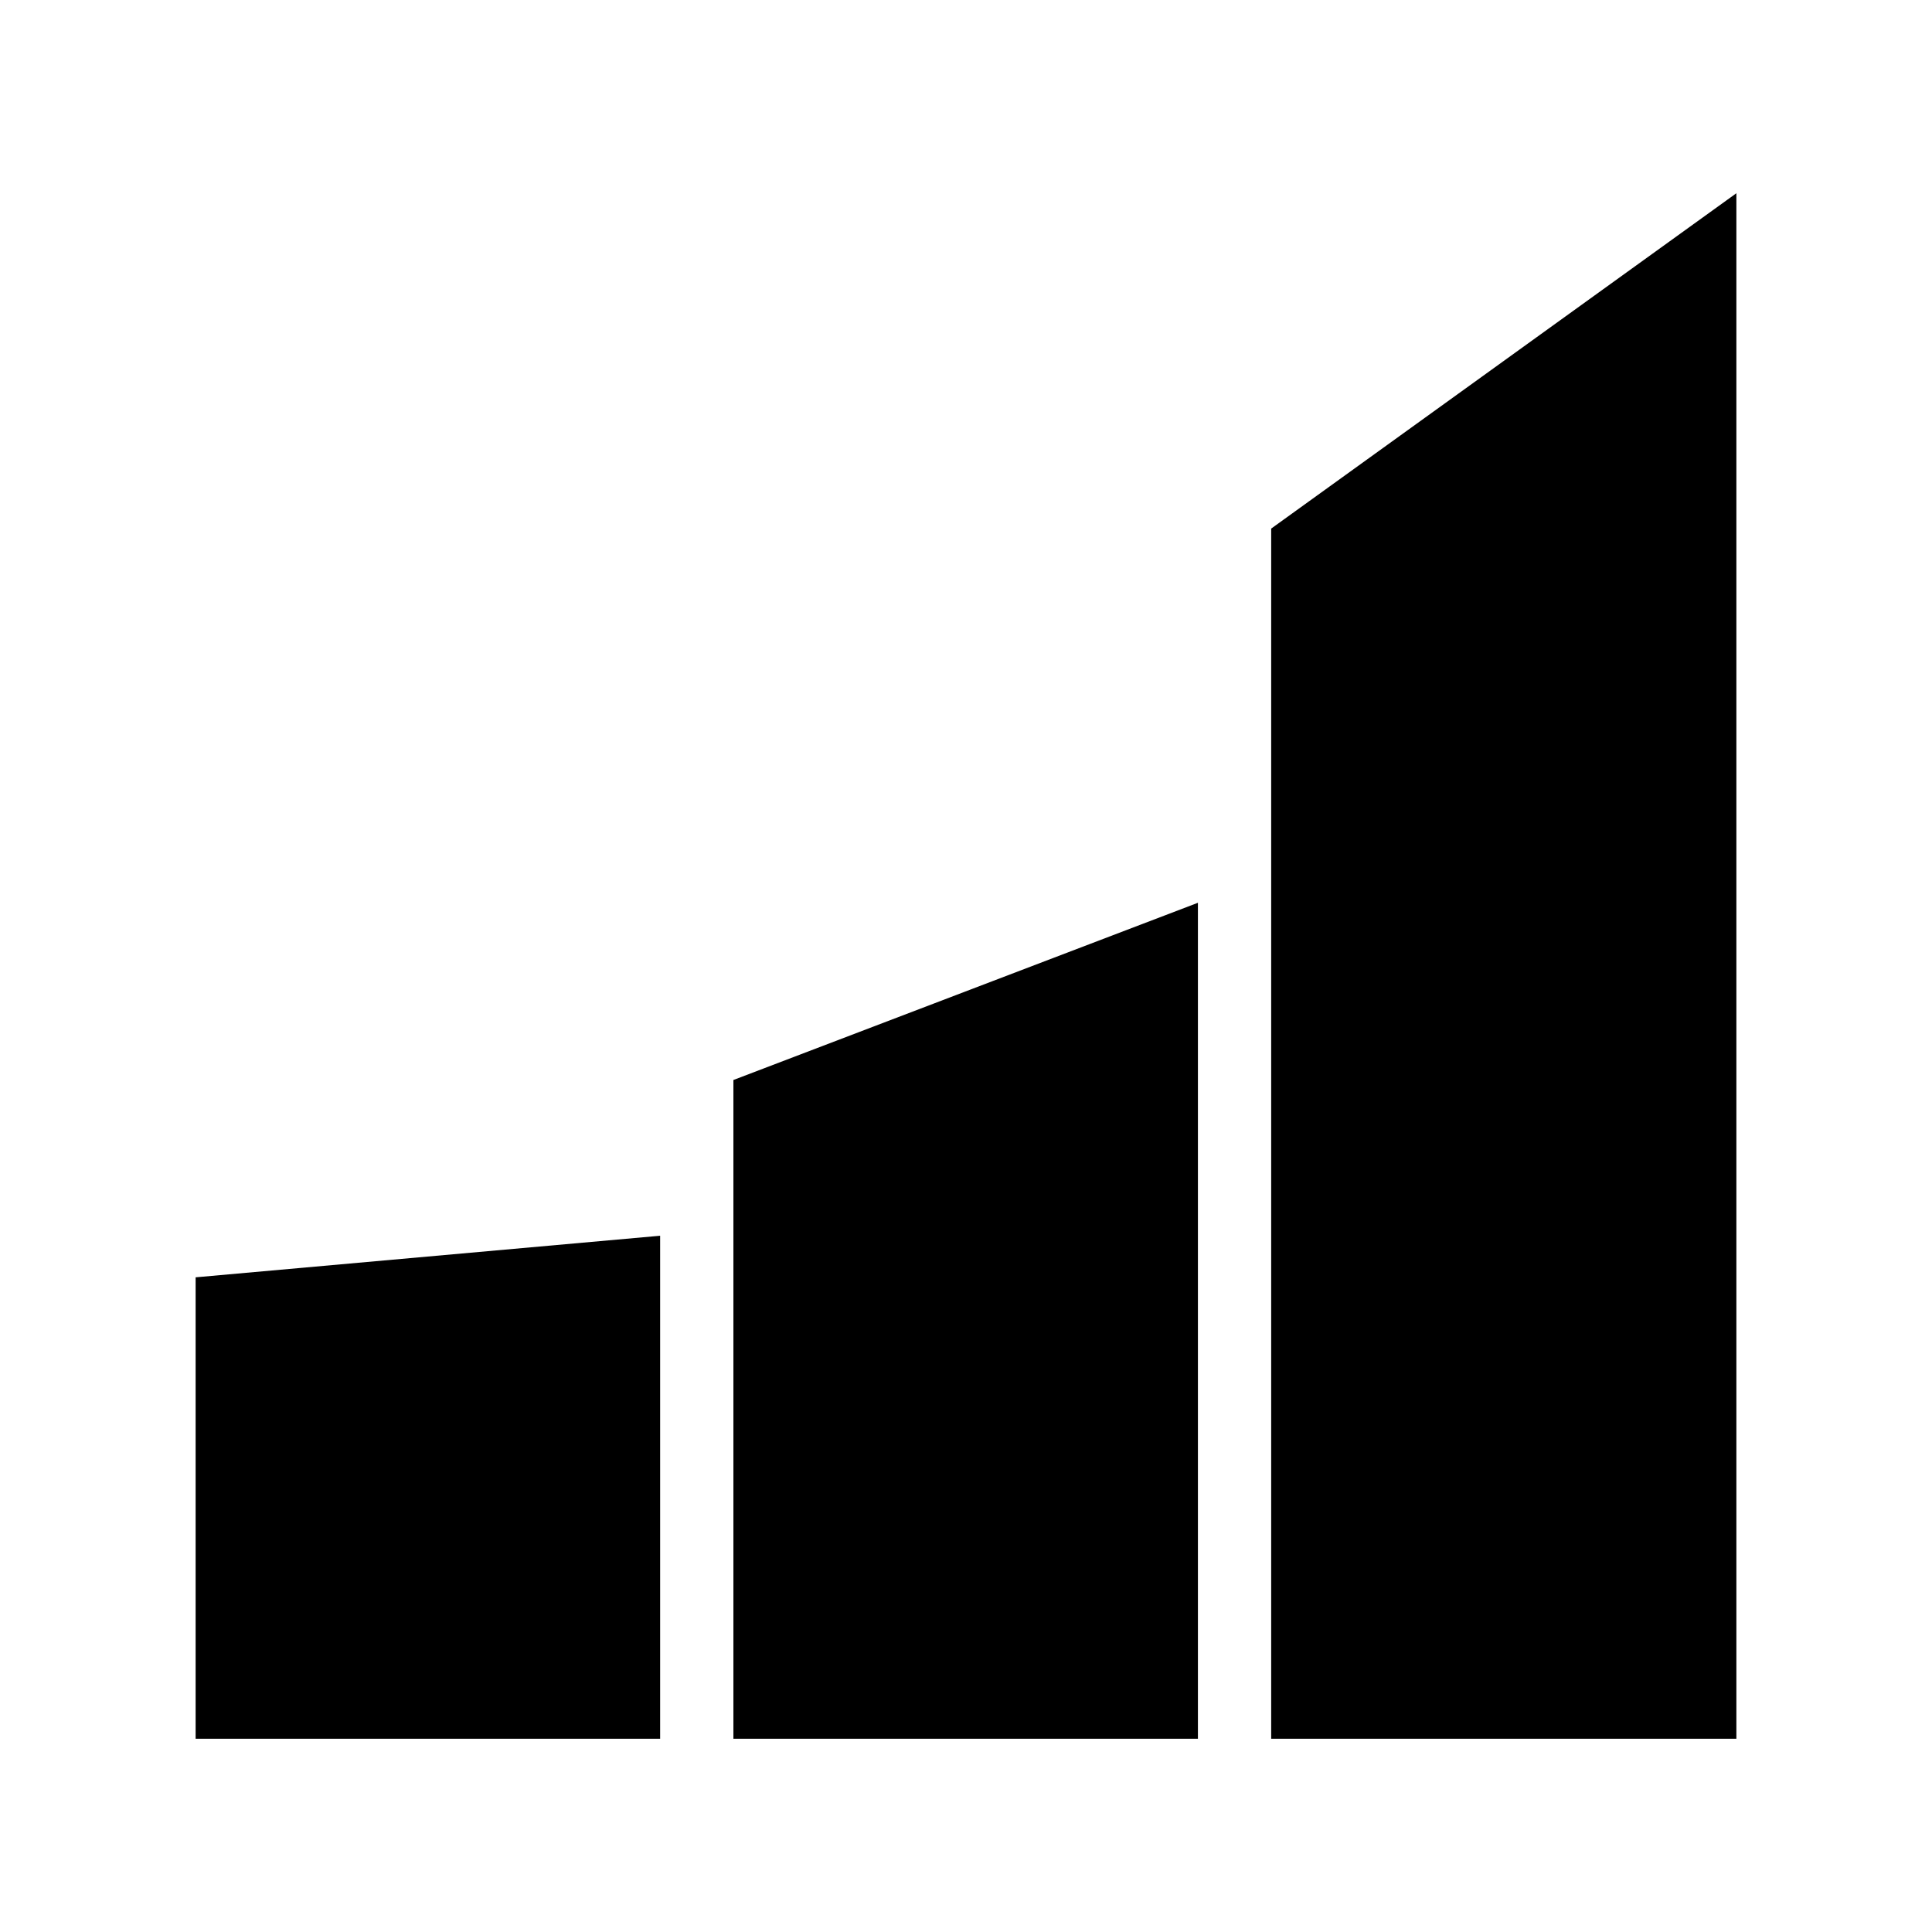
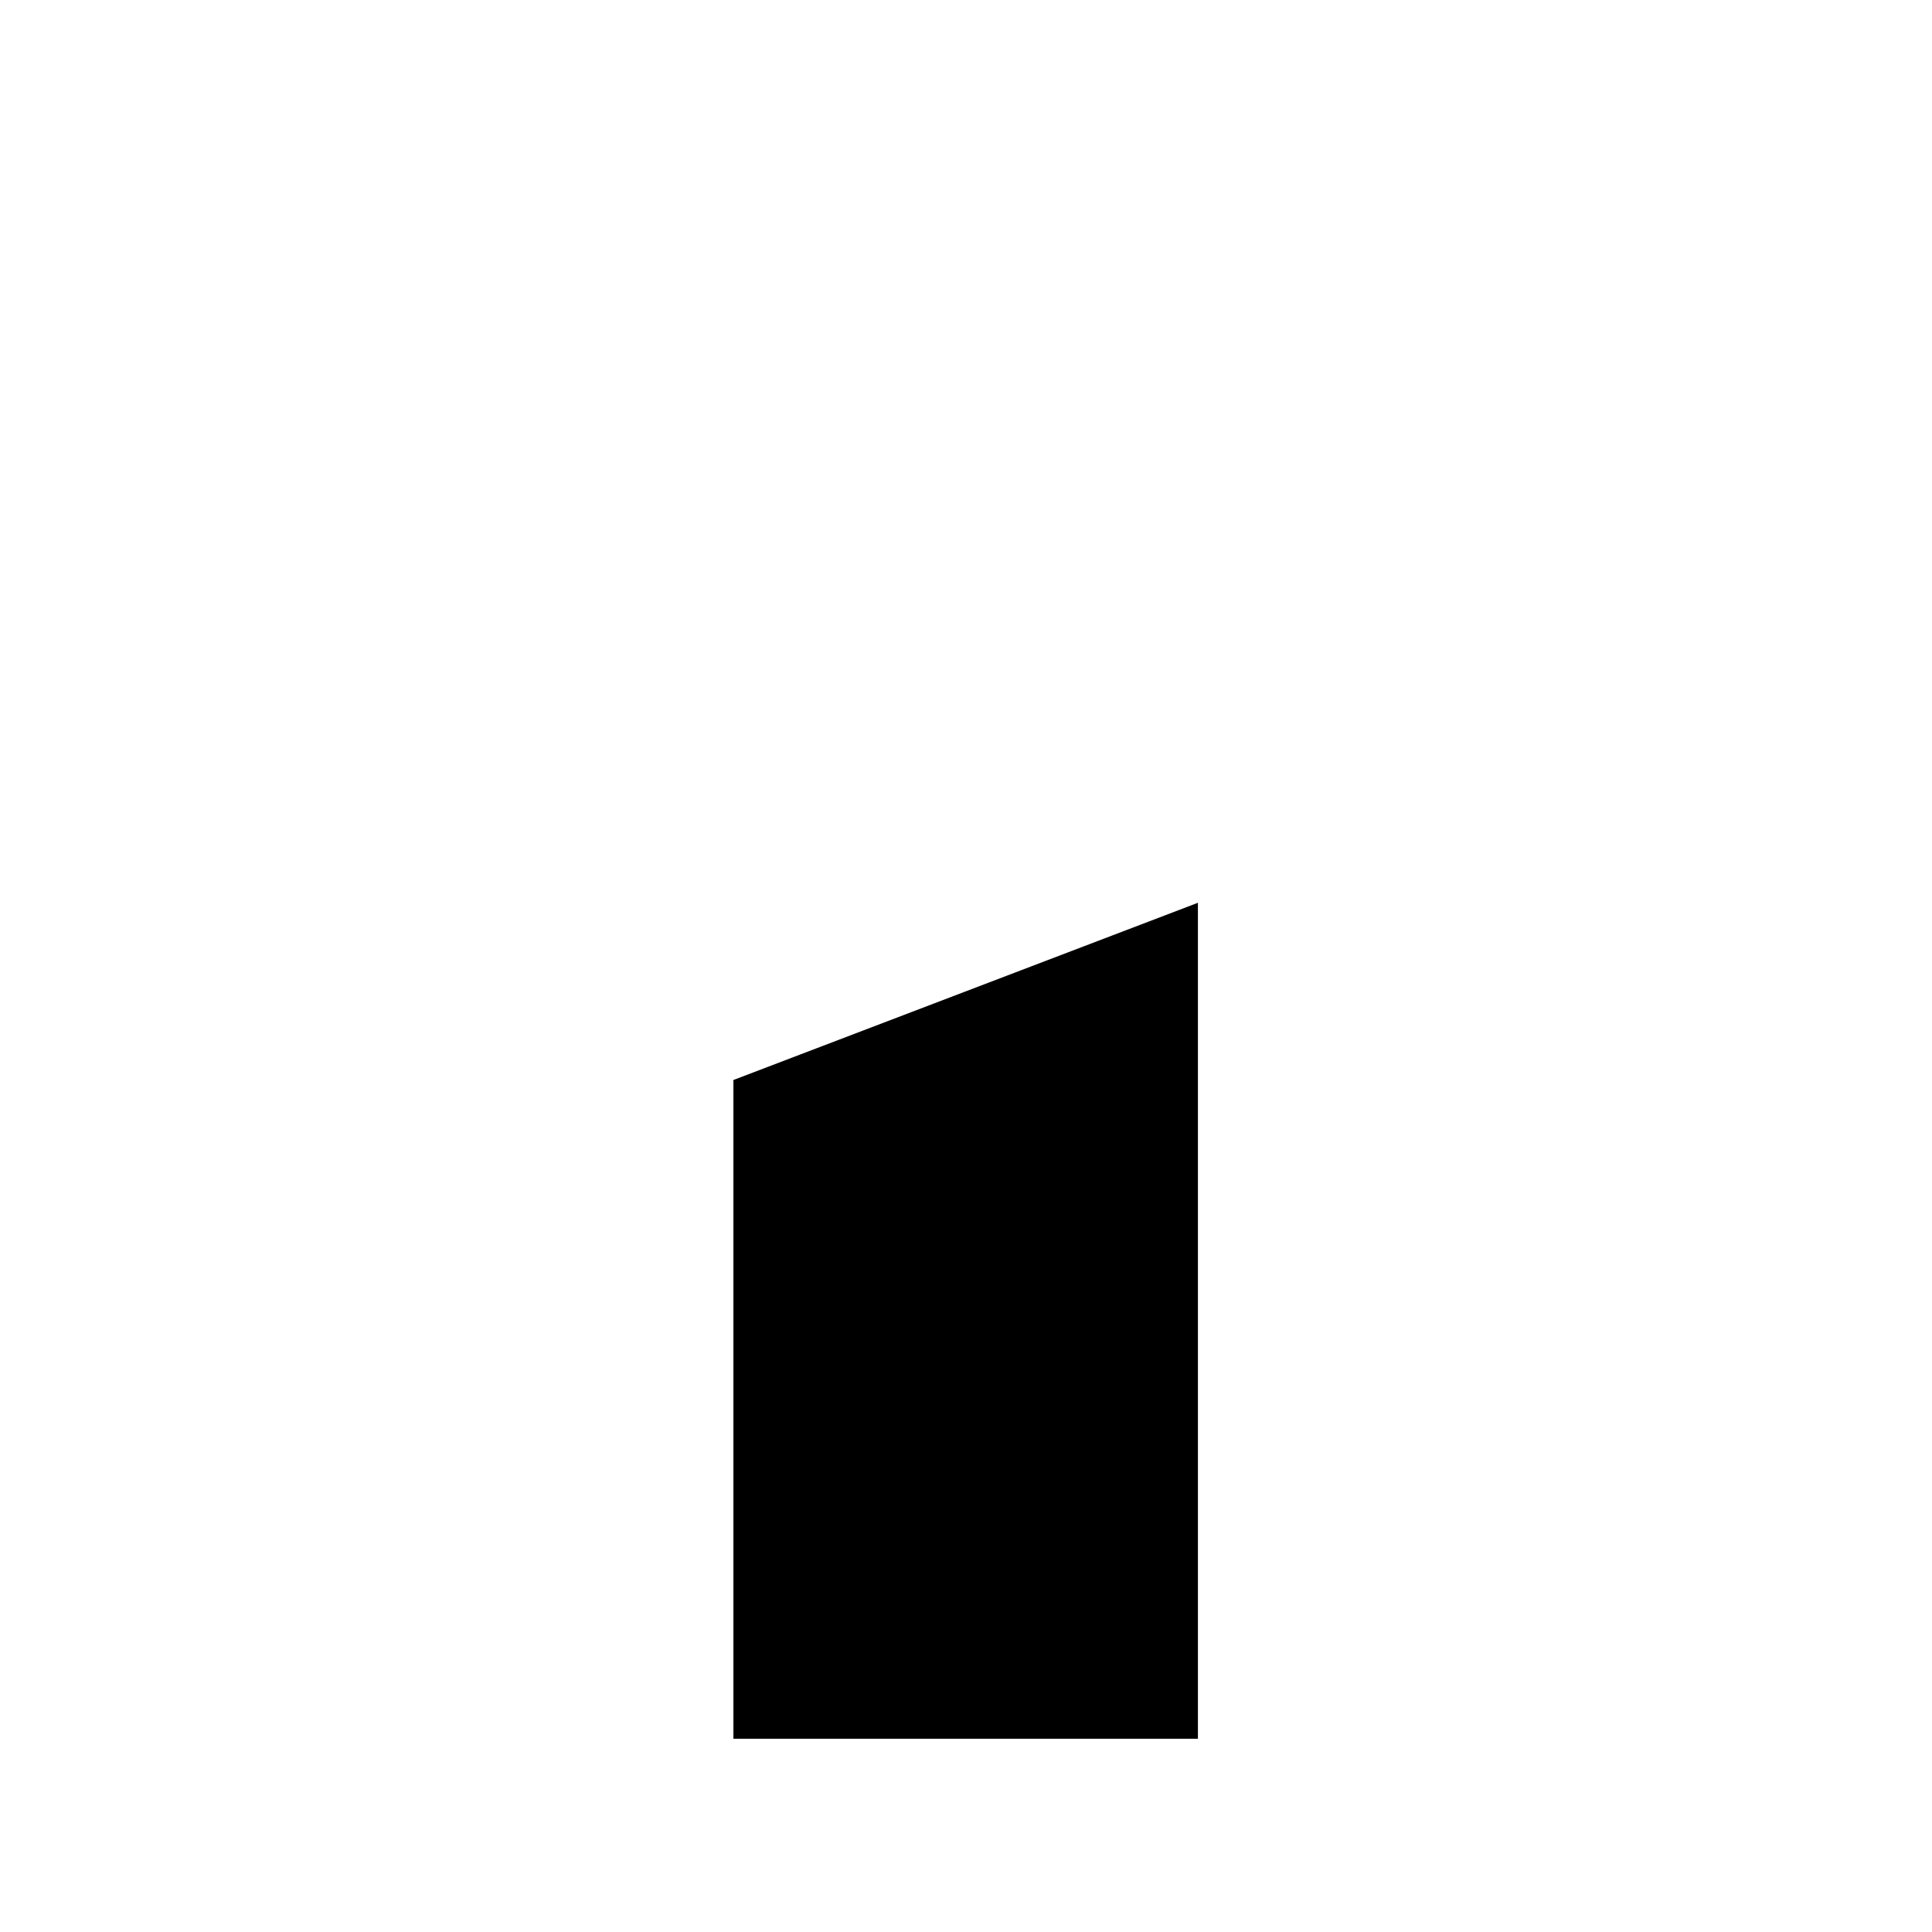
<svg xmlns="http://www.w3.org/2000/svg" version="1.1" id="Ebene_1" x="0px" y="0px" viewBox="0 0 56.69 56.69" style="enable-background:new 0 0 56.69 56.69;" xml:space="preserve">
  <style type="text/css">
	.st0{fill:none;}
</style>
-   <rect class="st0" width="56.69" height="56.69" />
  <g>
-     <polygon points="37.3,15.51 37.3,51.02 50.95,51.02 50.95,5.67  " />
    <polygon points="21.52,51.02 35.15,51.02 35.15,26.49 21.52,31.69  " />
-     <polygon points="5.74,51.02 19.37,51.02 19.37,36.26 5.74,37.48  " />
  </g>
</svg>